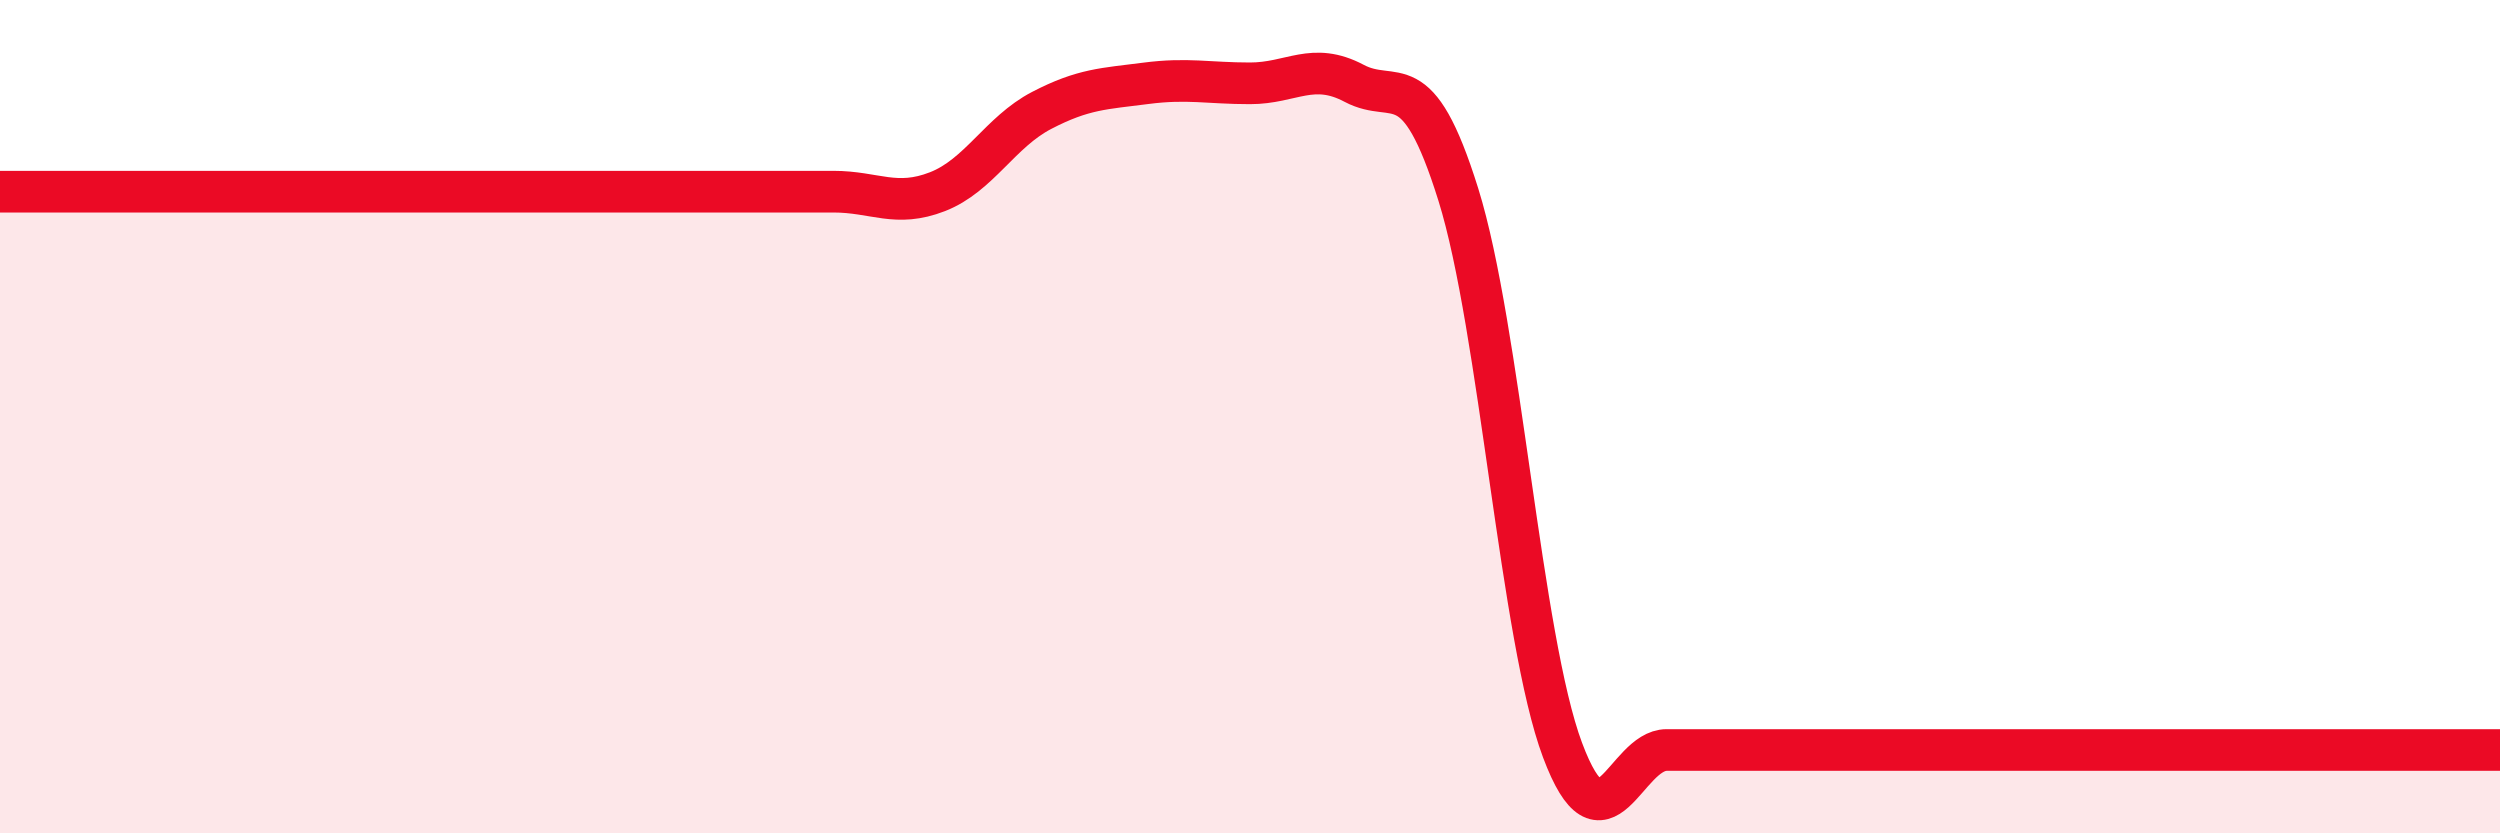
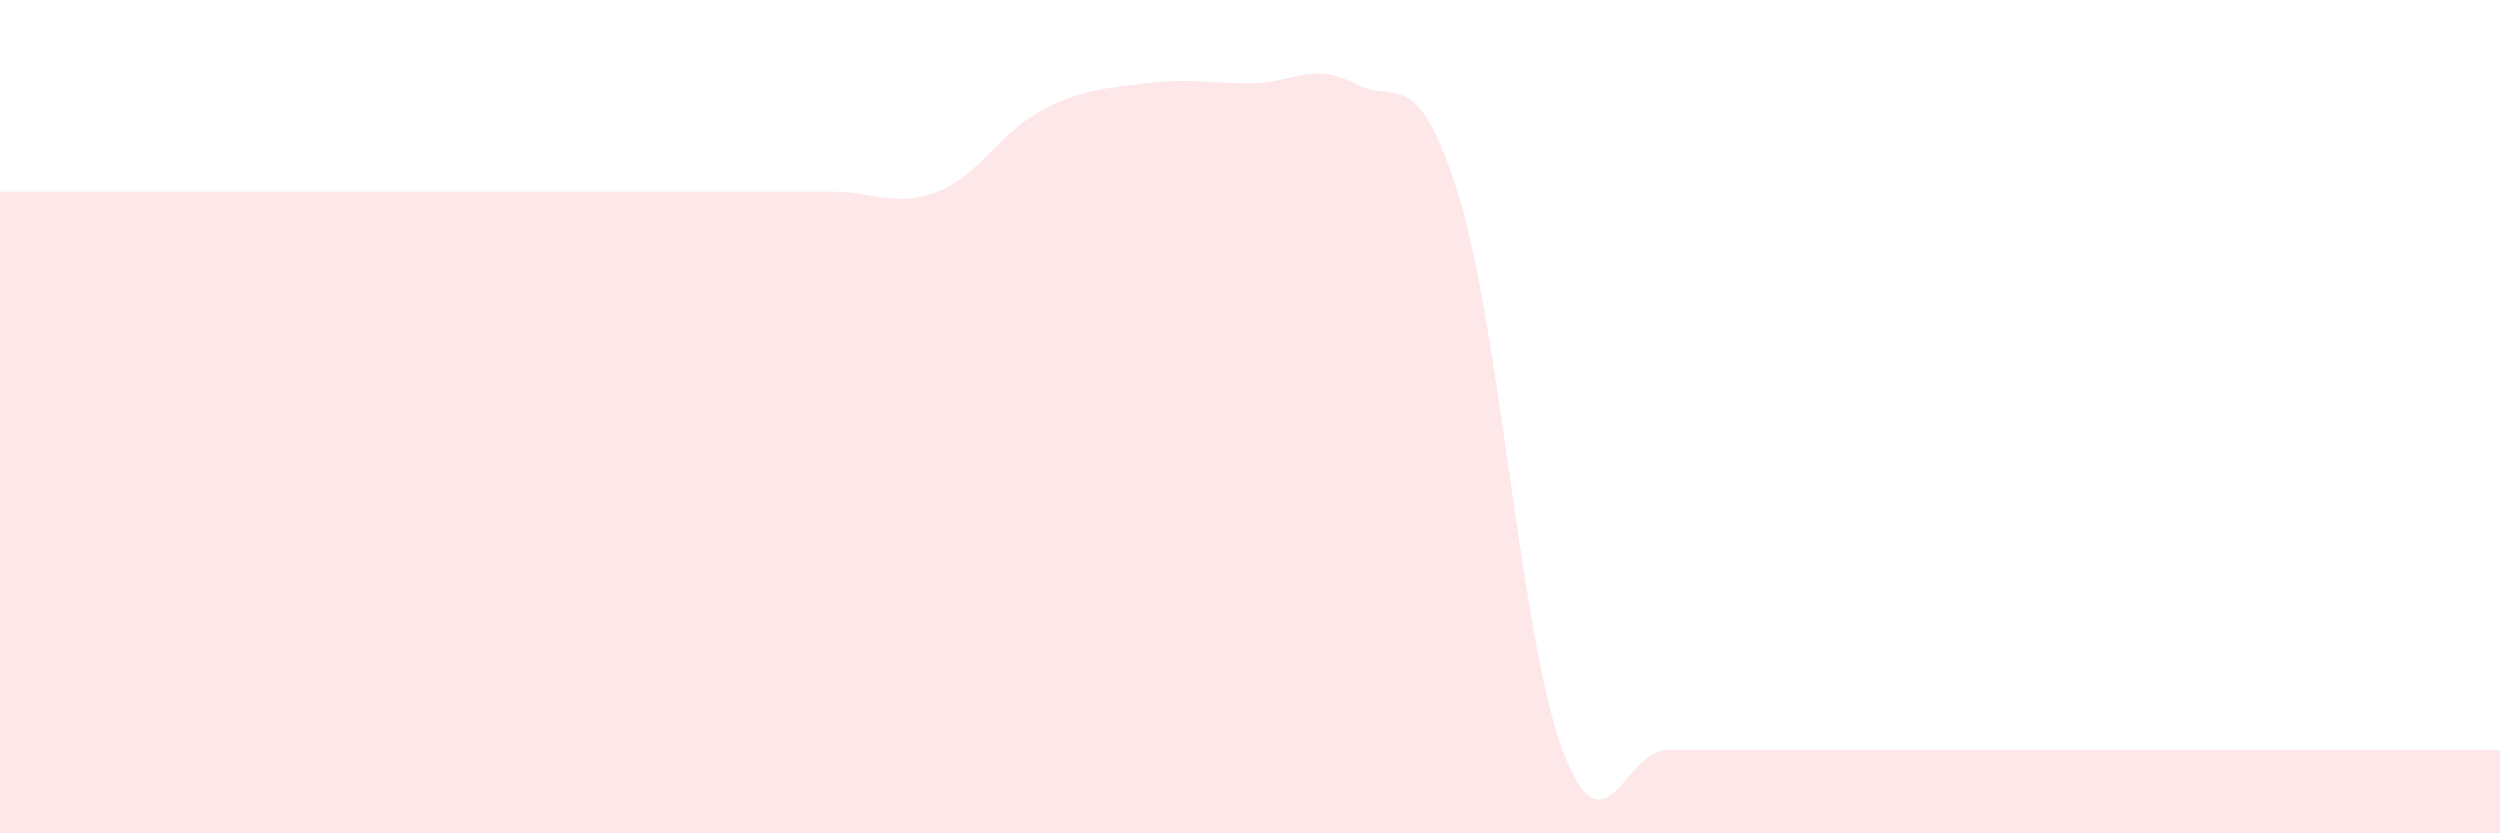
<svg xmlns="http://www.w3.org/2000/svg" width="60" height="20" viewBox="0 0 60 20">
  <path d="M 0,4.6 C 0.5,4.6 1.5,4.6 2.5,4.6 C 3.5,4.6 4,4.6 5,4.6 C 6,4.6 6.5,4.6 7.5,4.6 C 8.5,4.6 9,4.6 10,4.6 C 11,4.6 11.5,4.6 12.5,4.6 C 13.5,4.6 14,4.6 15,4.6 C 16,4.6 16.5,4.6 17.5,4.6 C 18.5,4.6 19,4.6 20,4.6 C 21,4.6 21.5,4.99 22.5,4.6 C 23.5,4.21 24,3.17 25,2.65 C 26,2.13 26.5,2.13 27.5,2 C 28.5,1.87 29,2 30,2 C 31,2 31.5,1.47 32.5,2 C 33.5,2.53 34,1.47 35,4.67 C 36,7.87 36.5,15.33 37.5,18 C 38.5,20.67 39,18 40,18 C 41,18 41.5,18 42.5,18 C 43.5,18 44,18 45,18 C 46,18 46.5,18 47.5,18 C 48.5,18 49,18 50,18 C 51,18 51.5,18 52.5,18 C 53.5,18 53.5,18 55,18 C 56.5,18 59,18 60,18L60 20L0 20Z" fill="#EB0A25" opacity="0.1" stroke-linecap="round" stroke-linejoin="round" />
-   <path d="M 0,4.6 C 0.5,4.6 1.5,4.6 2.5,4.6 C 3.5,4.6 4,4.6 5,4.6 C 6,4.6 6.5,4.6 7.5,4.6 C 8.5,4.6 9,4.6 10,4.6 C 11,4.6 11.5,4.6 12.5,4.6 C 13.5,4.6 14,4.6 15,4.6 C 16,4.6 16.5,4.6 17.5,4.6 C 18.5,4.6 19,4.6 20,4.6 C 21,4.6 21.5,4.99 22.5,4.6 C 23.5,4.21 24,3.17 25,2.65 C 26,2.13 26.5,2.13 27.5,2 C 28.5,1.87 29,2 30,2 C 31,2 31.5,1.47 32.5,2 C 33.5,2.53 34,1.47 35,4.67 C 36,7.87 36.5,15.33 37.5,18 C 38.5,20.67 39,18 40,18 C 41,18 41.5,18 42.5,18 C 43.5,18 44,18 45,18 C 46,18 46.5,18 47.5,18 C 48.5,18 49,18 50,18 C 51,18 51.5,18 52.5,18 C 53.5,18 53.5,18 55,18 C 56.5,18 59,18 60,18" stroke="#EB0A25" stroke-width="1" fill="none" stroke-linecap="round" stroke-linejoin="round" />
</svg>